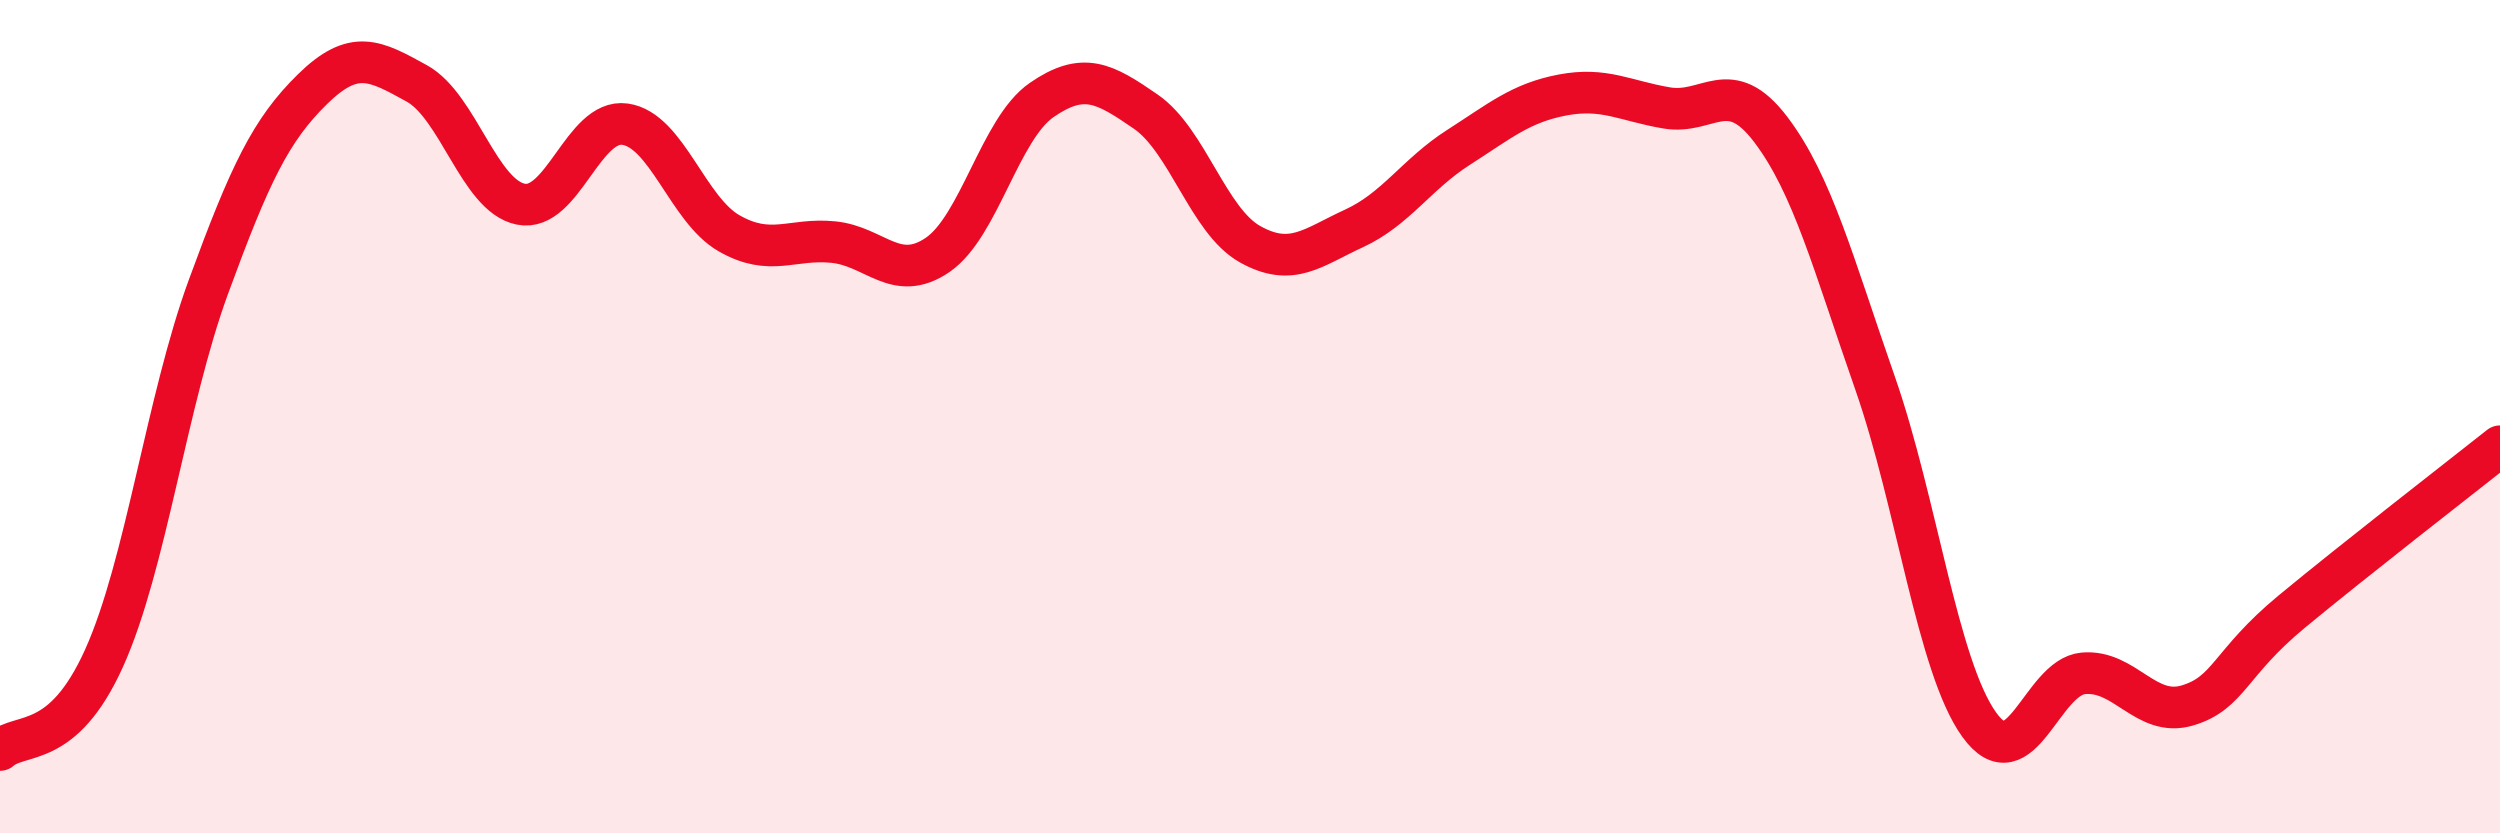
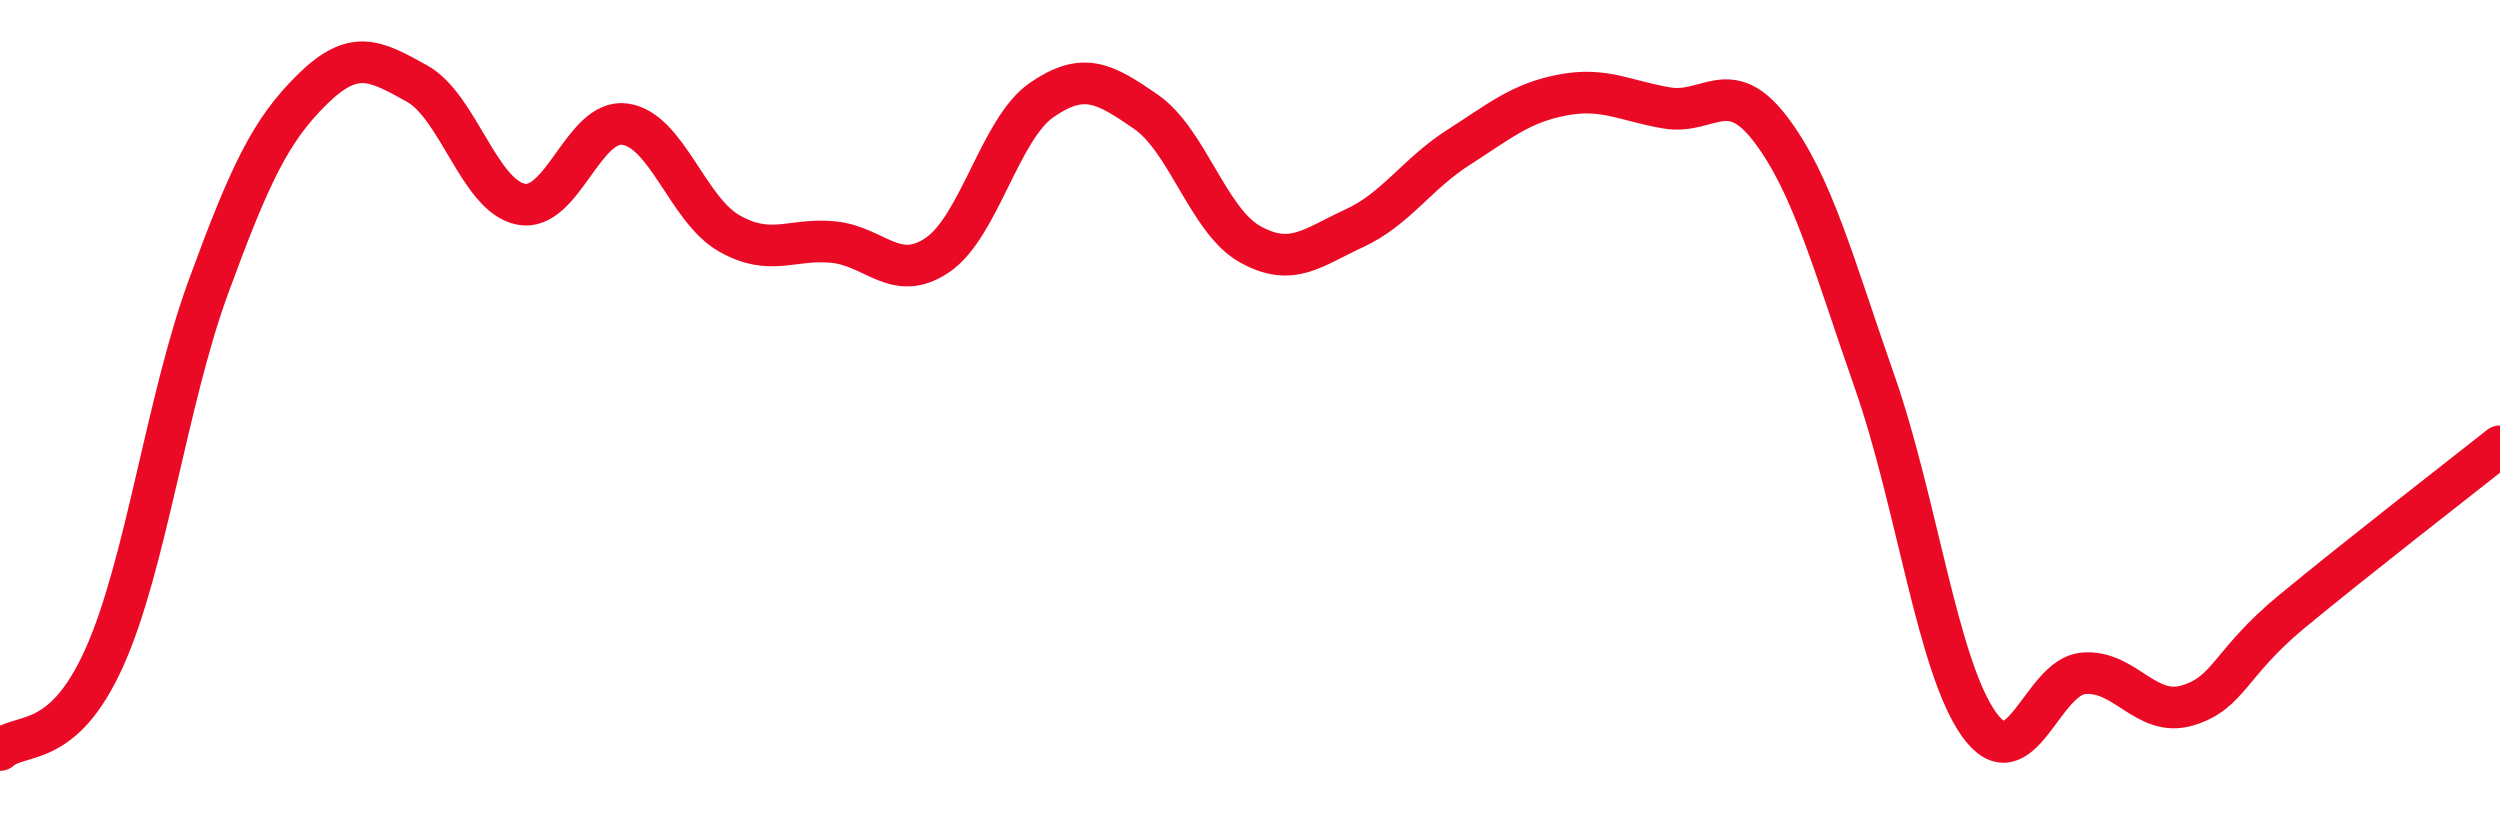
<svg xmlns="http://www.w3.org/2000/svg" width="60" height="20" viewBox="0 0 60 20">
-   <path d="M 0,18 C 0.5,17.56 1.5,18.01 2.5,15.79 C 3.5,13.57 4,9.62 5,6.89 C 6,4.16 6.5,3.12 7.5,2.14 C 8.5,1.16 9,1.45 10,2 C 11,2.55 11.5,4.7 12.5,4.9 C 13.5,5.1 14,2.84 15,2.98 C 16,3.12 16.5,5.03 17.5,5.6 C 18.5,6.17 19,5.71 20,5.81 C 21,5.91 21.5,6.8 22.5,6.12 C 23.5,5.44 24,3.09 25,2.4 C 26,1.71 26.5,1.99 27.5,2.68 C 28.5,3.37 29,5.3 30,5.86 C 31,6.42 31.5,5.94 32.5,5.48 C 33.5,5.02 34,4.18 35,3.54 C 36,2.9 36.5,2.47 37.5,2.28 C 38.5,2.09 39,2.42 40,2.59 C 41,2.76 41.5,1.79 42.5,3.11 C 43.5,4.43 44,6.33 45,9.19 C 46,12.05 46.5,16 47.5,17.39 C 48.5,18.78 49,16.25 50,16.16 C 51,16.07 51.5,17.23 52.5,16.93 C 53.5,16.63 53.5,15.92 55,14.68 C 56.5,13.44 59,11.5 60,10.71L60 20L0 20Z" fill="#EB0A25" opacity="0.1" stroke-linecap="round" stroke-linejoin="round" />
  <path d="M 0,18 C 0.5,17.56 1.5,18.01 2.5,15.79 C 3.5,13.57 4,9.62 5,6.89 C 6,4.16 6.5,3.12 7.5,2.14 C 8.5,1.16 9,1.45 10,2 C 11,2.55 11.5,4.7 12.5,4.9 C 13.5,5.1 14,2.84 15,2.98 C 16,3.12 16.5,5.03 17.5,5.6 C 18.5,6.17 19,5.71 20,5.81 C 21,5.91 21.5,6.8 22.5,6.12 C 23.5,5.44 24,3.09 25,2.4 C 26,1.71 26.5,1.99 27.5,2.68 C 28.5,3.37 29,5.3 30,5.86 C 31,6.42 31.5,5.94 32.5,5.48 C 33.5,5.02 34,4.18 35,3.54 C 36,2.9 36.5,2.47 37.5,2.28 C 38.5,2.09 39,2.42 40,2.59 C 41,2.76 41.5,1.79 42.5,3.11 C 43.5,4.43 44,6.33 45,9.19 C 46,12.05 46.5,16 47.5,17.39 C 48.5,18.78 49,16.25 50,16.16 C 51,16.07 51.5,17.23 52.5,16.93 C 53.5,16.63 53.5,15.92 55,14.68 C 56.5,13.44 59,11.5 60,10.71" stroke="#EB0A25" stroke-width="1" fill="none" stroke-linecap="round" stroke-linejoin="round" />
</svg>